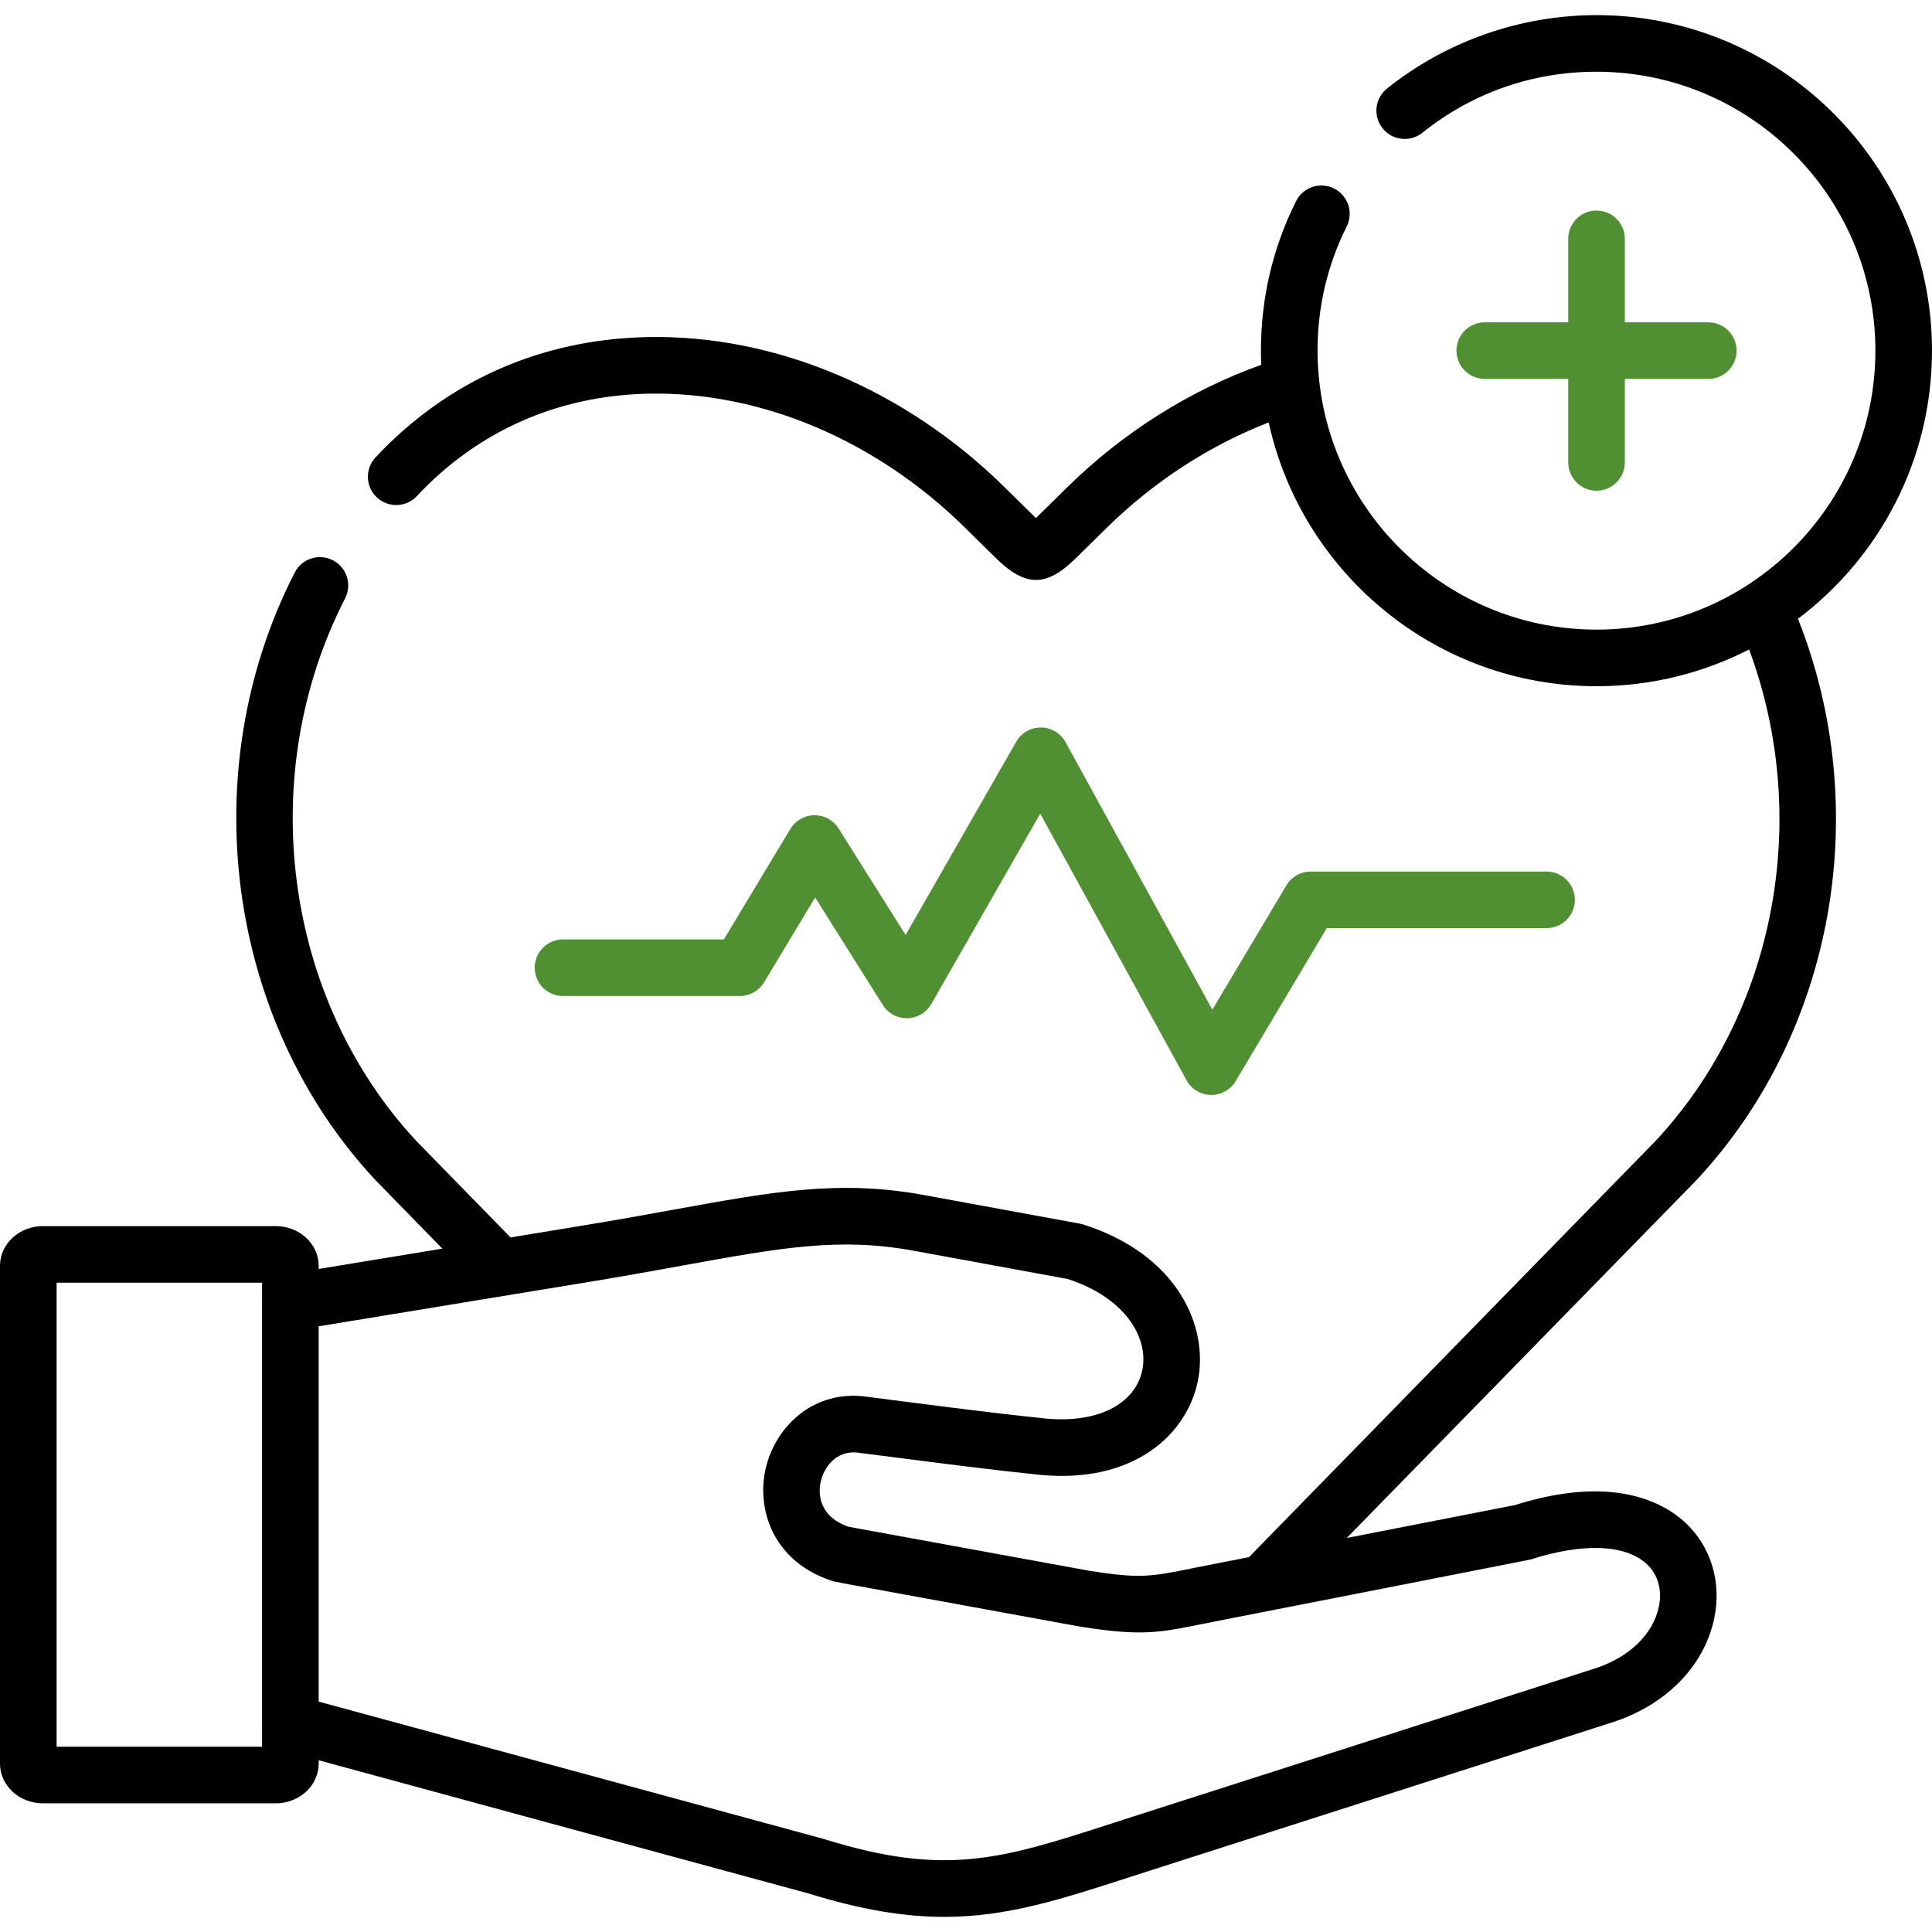
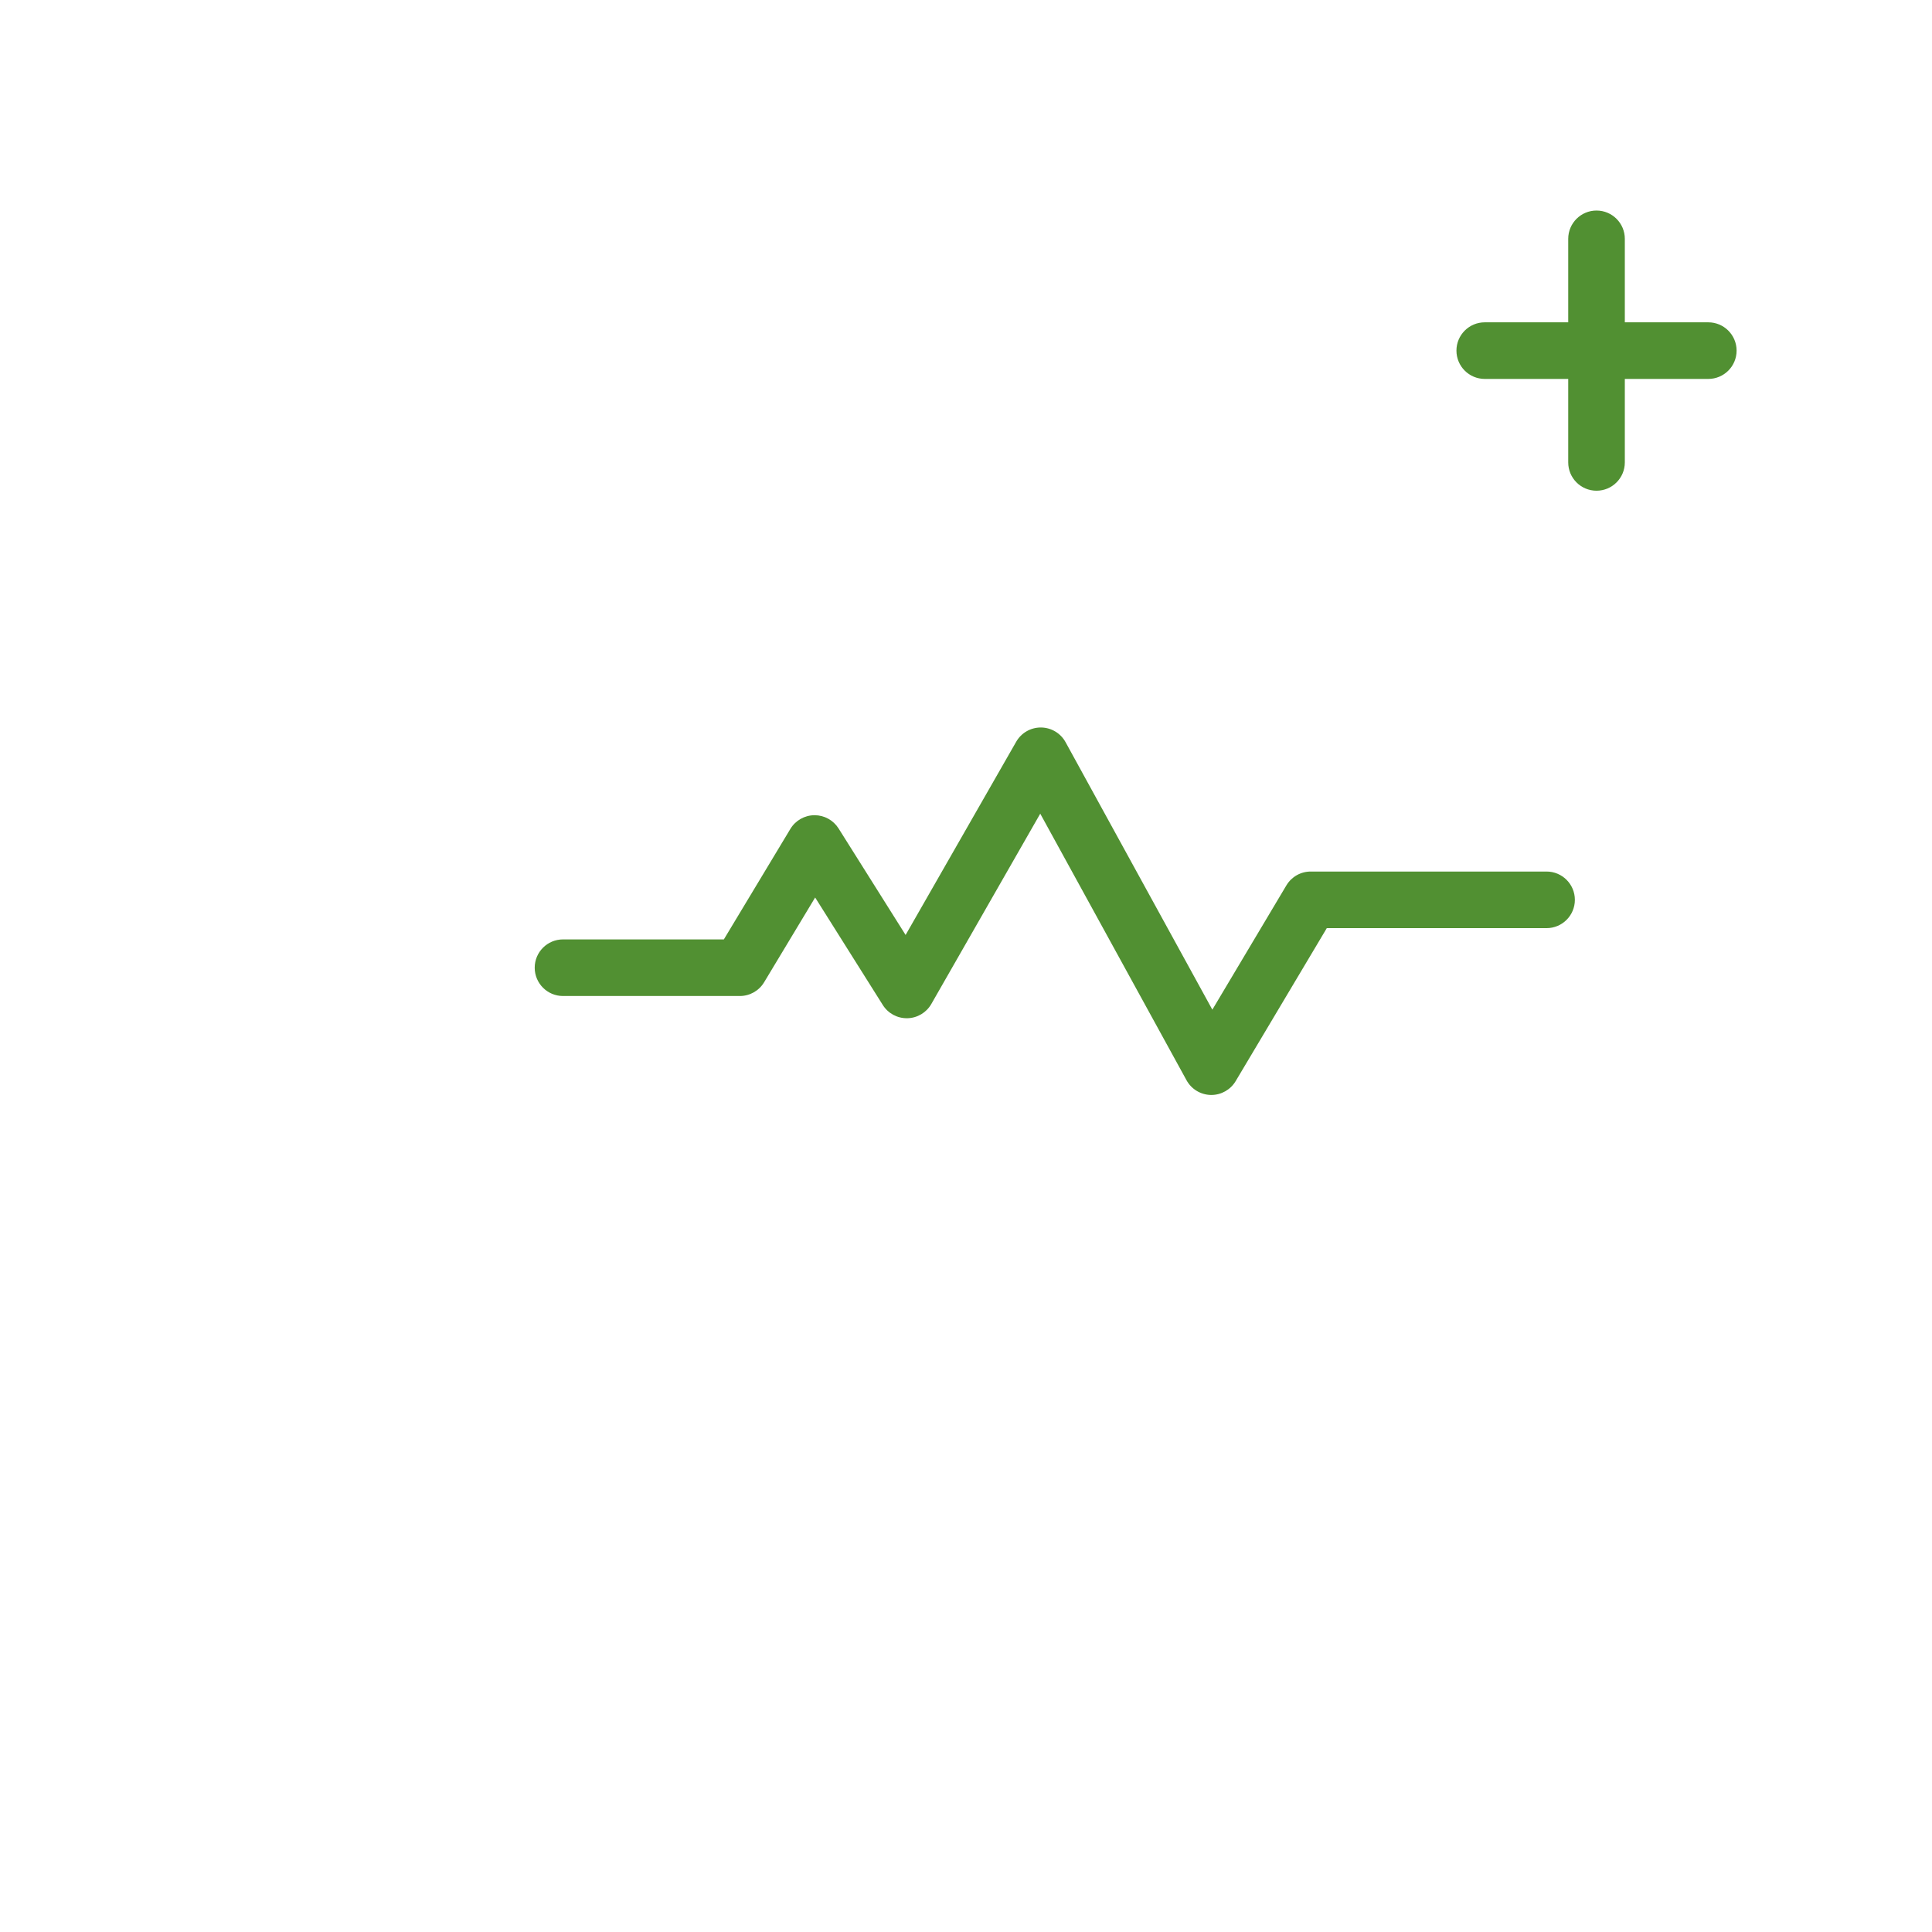
<svg xmlns="http://www.w3.org/2000/svg" width="512" height="512" viewBox="0 0 512 512" fill="none">
  <path d="M196.067 263.953C198.697 263.953 201.136 262.575 202.492 260.321L216.023 237.846L233.953 266.338C235.355 268.567 237.805 269.89 240.458 269.842C243.091 269.787 245.502 268.355 246.81 266.069L275.675 215.633L314.443 286.283C315.737 288.641 318.195 290.126 320.885 290.174C320.929 290.174 320.974 290.175 321.018 290.175C323.657 290.175 326.107 288.786 327.461 286.513L351.614 245.967H409.856C413.998 245.967 417.356 242.609 417.356 238.467C417.356 234.325 413.998 230.967 409.856 230.967H347.352C344.709 230.967 342.261 232.358 340.909 234.629L321.285 267.571L282.388 196.685C281.082 194.306 278.594 192.818 275.88 192.793C275.857 192.793 275.835 192.793 275.812 192.793C273.124 192.793 270.64 194.232 269.303 196.567L239.995 247.777L222.229 219.546C220.855 217.363 218.458 216.041 215.881 216.041C215.857 216.041 215.832 216.041 215.807 216.041C213.203 216.066 210.799 217.441 209.456 219.672L191.828 248.953H149.203C145.061 248.953 141.703 252.311 141.703 256.453C141.703 260.595 145.061 263.953 149.203 263.953H196.067Z" fill="#519032" />
  <path d="M423.095 55.795C418.953 55.795 415.595 59.153 415.595 63.295V85.419H393.473C389.331 85.419 385.973 88.777 385.973 92.919C385.973 97.061 389.331 100.419 393.473 100.419H415.595V122.544C415.595 126.686 418.953 130.044 423.095 130.044C427.237 130.044 430.595 126.686 430.595 122.544V100.419H452.717C456.859 100.419 460.217 97.061 460.217 92.919C460.217 88.777 456.859 85.419 452.717 85.419H430.595V63.295C430.595 59.153 427.237 55.795 423.095 55.795Z" fill="#519032" />
-   <path d="M449.56 312.76C486.099 273.697 496.571 214.628 476.486 163.988C498.039 147.744 512 121.933 512 92.919C512 43.894 472.118 4.01 423.096 4.01C402.959 4.01 383.24 10.921 367.57 23.47C364.337 26.059 363.815 30.779 366.404 34.012C368.993 37.244 373.713 37.767 376.946 35.178C390.154 24.6 406.112 19.01 423.095 19.01C463.845 19.01 496.999 52.166 496.999 92.919C496.999 133.689 463.846 166.857 423.095 166.857C385.152 166.857 353.809 138.119 349.647 101.268C349.639 101.183 349.625 101.097 349.614 101.011C349.323 98.352 349.162 95.654 349.162 92.919C349.162 81.343 351.763 70.273 356.891 60.015C358.743 56.31 357.241 51.805 353.537 49.952C349.829 48.101 345.327 49.602 343.474 53.306C337.295 65.665 334.162 78.993 334.162 92.918C334.162 94.178 334.195 95.43 334.247 96.678C315.309 103.447 297.632 114.58 282.818 129.149L274.528 137.299C274.488 137.259 274.458 137.229 274.418 137.189L266.268 129.159C239.898 103.159 205.378 88.629 171.548 89.329C143.398 89.909 118.488 100.939 99.518 121.219C96.688 124.249 96.848 128.999 99.878 131.829C102.908 134.649 107.648 134.499 110.478 131.469C126.618 114.209 147.838 104.819 171.858 104.329C201.658 103.719 232.228 116.669 255.738 139.839L263.898 147.879C267.838 151.759 271.198 153.689 274.548 153.689C277.868 153.689 281.178 151.789 285.048 147.989L293.338 139.839C305.795 127.595 320.488 118.061 336.218 111.946C344.955 151.874 380.586 181.856 423.094 181.856C437.647 181.856 451.394 178.34 463.531 172.112C480.15 216.813 470.608 268.238 438.658 302.448L330.99 412.66L322.08 414.4C319.92 414.82 318.01 415.2 316.27 415.55C304.97 417.84 302.27 418.38 289.04 416.34L224.89 404.61C216.15 401.59 217.03 394.63 217.52 392.54C218.29 389.29 221.31 384.04 227.8 385.02C227.86 385.03 227.92 385.04 227.98 385.05C230.87 385.42 233.97 385.82 237.21 386.23C249.36 387.8 263.12 389.57 275.34 390.82C300.34 393.35 314.48 380.23 317.42 366.09C320.41 351.68 312.2 332.52 287.1 324.51C286.8 324.42 286.49 324.34 286.17 324.28L244.86 316.7C222.44 312.59 205 315.76 178.6 320.56C171.62 321.83 163.7 323.26 154.88 324.71L135.3 327.93L129.27 321.76L110.42 302.46C75.19 264.69 67.38 205.53 91.46 158.56C93.35 154.88 91.89 150.36 88.21 148.47C84.52 146.58 80 148.03 78.11 151.72C51.19 204.24 59.99 270.46 99.52 312.76C99.56 312.8 99.6 312.84 99.63 312.88L117.23 330.9L84.452 336.288V335.432C84.452 329.641 79.343 324.93 73.063 324.93H11.36C5.096 324.93 0 329.641 0 335.432V467.397C0 473.188 5.096 477.899 11.36 477.899H73.064C79.344 477.899 84.453 473.188 84.453 467.397V466.488L151.9 484.84L214.16 501.76C228.37 506.17 239.82 507.99 250.27 507.99C266.81 507.99 280.86 503.45 299.42 497.45C301.07 496.92 302.76 496.37 304.5 495.81L427.19 456.47C441.41 451.91 451.53 441.67 454.25 429.08C456.36 419.32 453.42 409.68 446.38 403.29C440.68 398.12 427.28 390.7 401.45 398.87L356.91 407.58L449.45 312.88C449.49 312.84 449.52 312.8 449.56 312.76ZM15 462.899V339.929H69.452V345.082C69.452 345.098 69.45 345.113 69.45 345.129V456.669C69.45 456.678 69.452 456.686 69.452 456.695V462.899H15ZM405.6 413.29C419.44 408.85 430.63 409.25 436.31 414.4C439.37 417.18 440.57 421.38 439.59 425.9C438.01 433.19 431.66 439.28 422.61 442.18L299.91 481.53C298.16 482.09 296.46 482.64 294.8 483.18C265.45 492.66 250.72 497.43 218.48 487.4C218.4 487.37 218.31 487.35 218.22 487.32L84.452 450.941V351.49L157.31 339.52C166.25 338.05 174.24 336.59 181.29 335.31C206.94 330.65 222.43 327.84 242.15 331.46L282.98 338.95C298.9 344.18 304.39 355.07 302.73 363.04C300.82 372.25 290.66 377.3 276.86 375.9C264.84 374.67 251.18 372.91 239.13 371.36C235.91 370.94 232.82 370.54 229.95 370.18C215.61 368.06 205.5 378.09 202.92 389.12C202.37 391.47 202.15 393.97 202.31 396.49C202.86 405.61 208.31 415.07 220.75 419.04C221.06 419.14 225.2 419.91 225.2 419.91L286.45 431.11C286.51 431.12 286.58 431.13 286.65 431.14C299.29 433.11 304.76 432.94 312.51 431.57C314.54 431.21 322.82 429.53 324.95 429.12L338.45 426.48C338.45 426.48 405.32 413.38 405.6 413.29Z" fill="black" />
</svg>